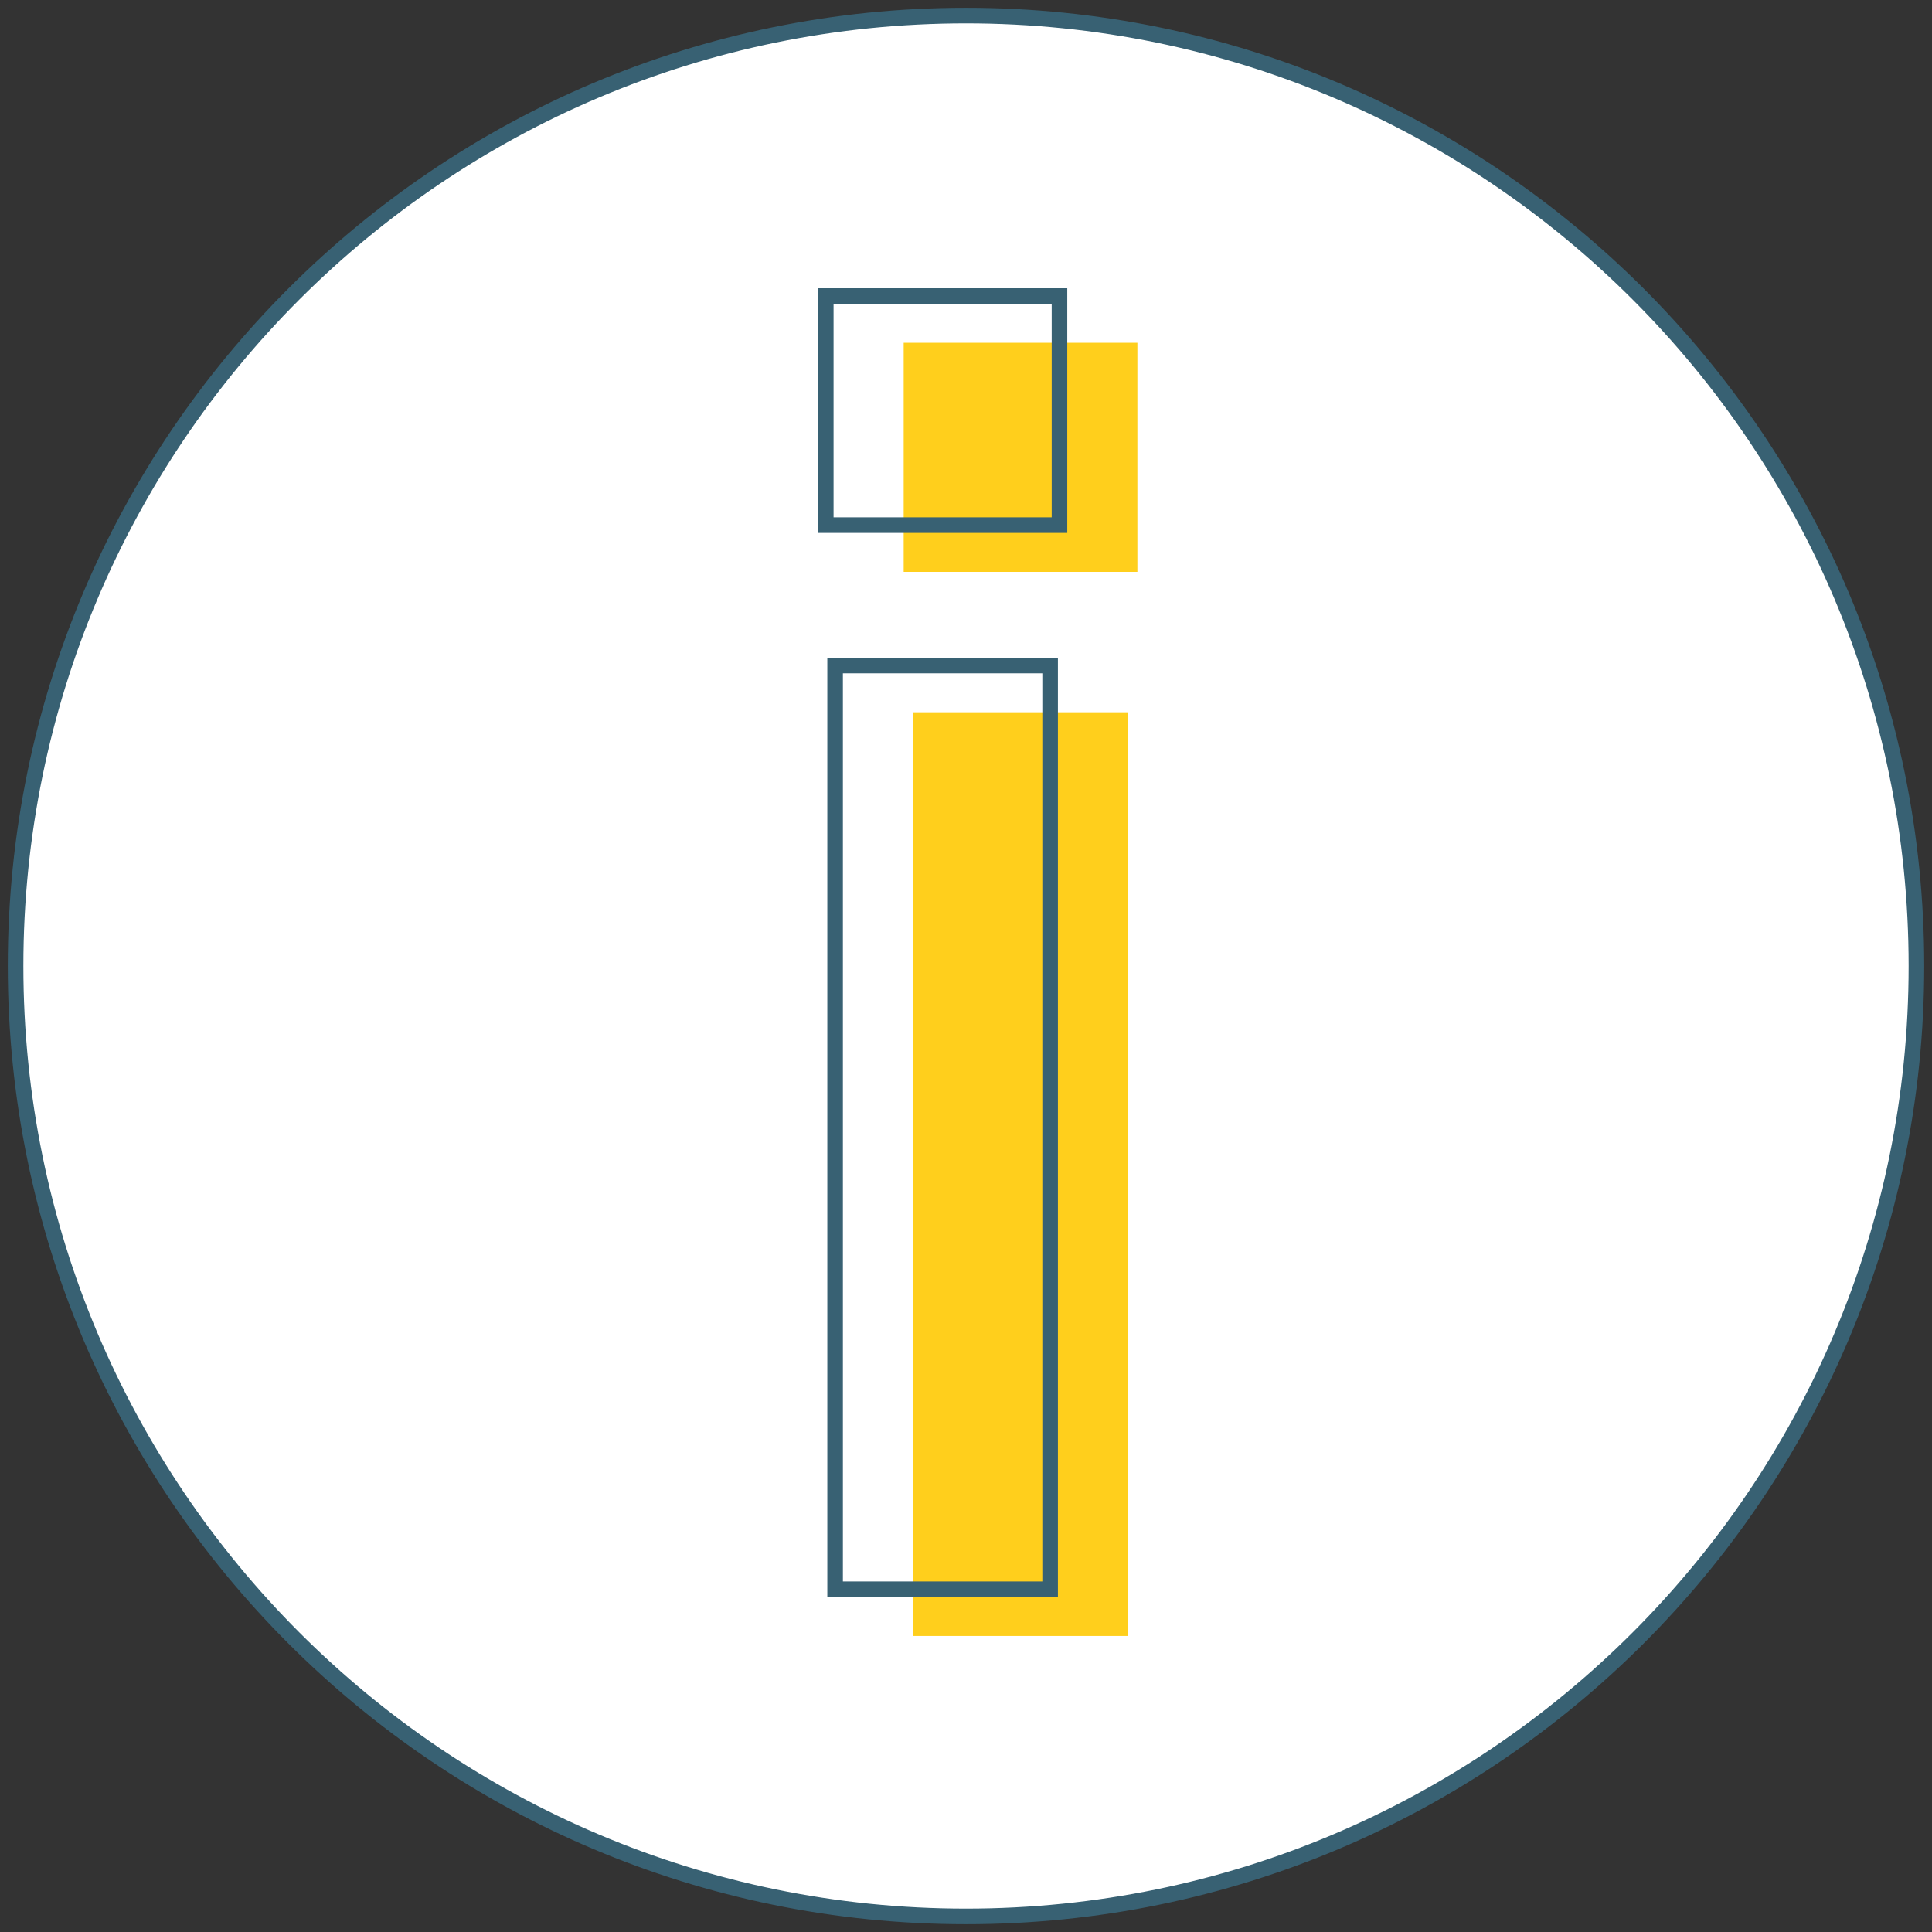
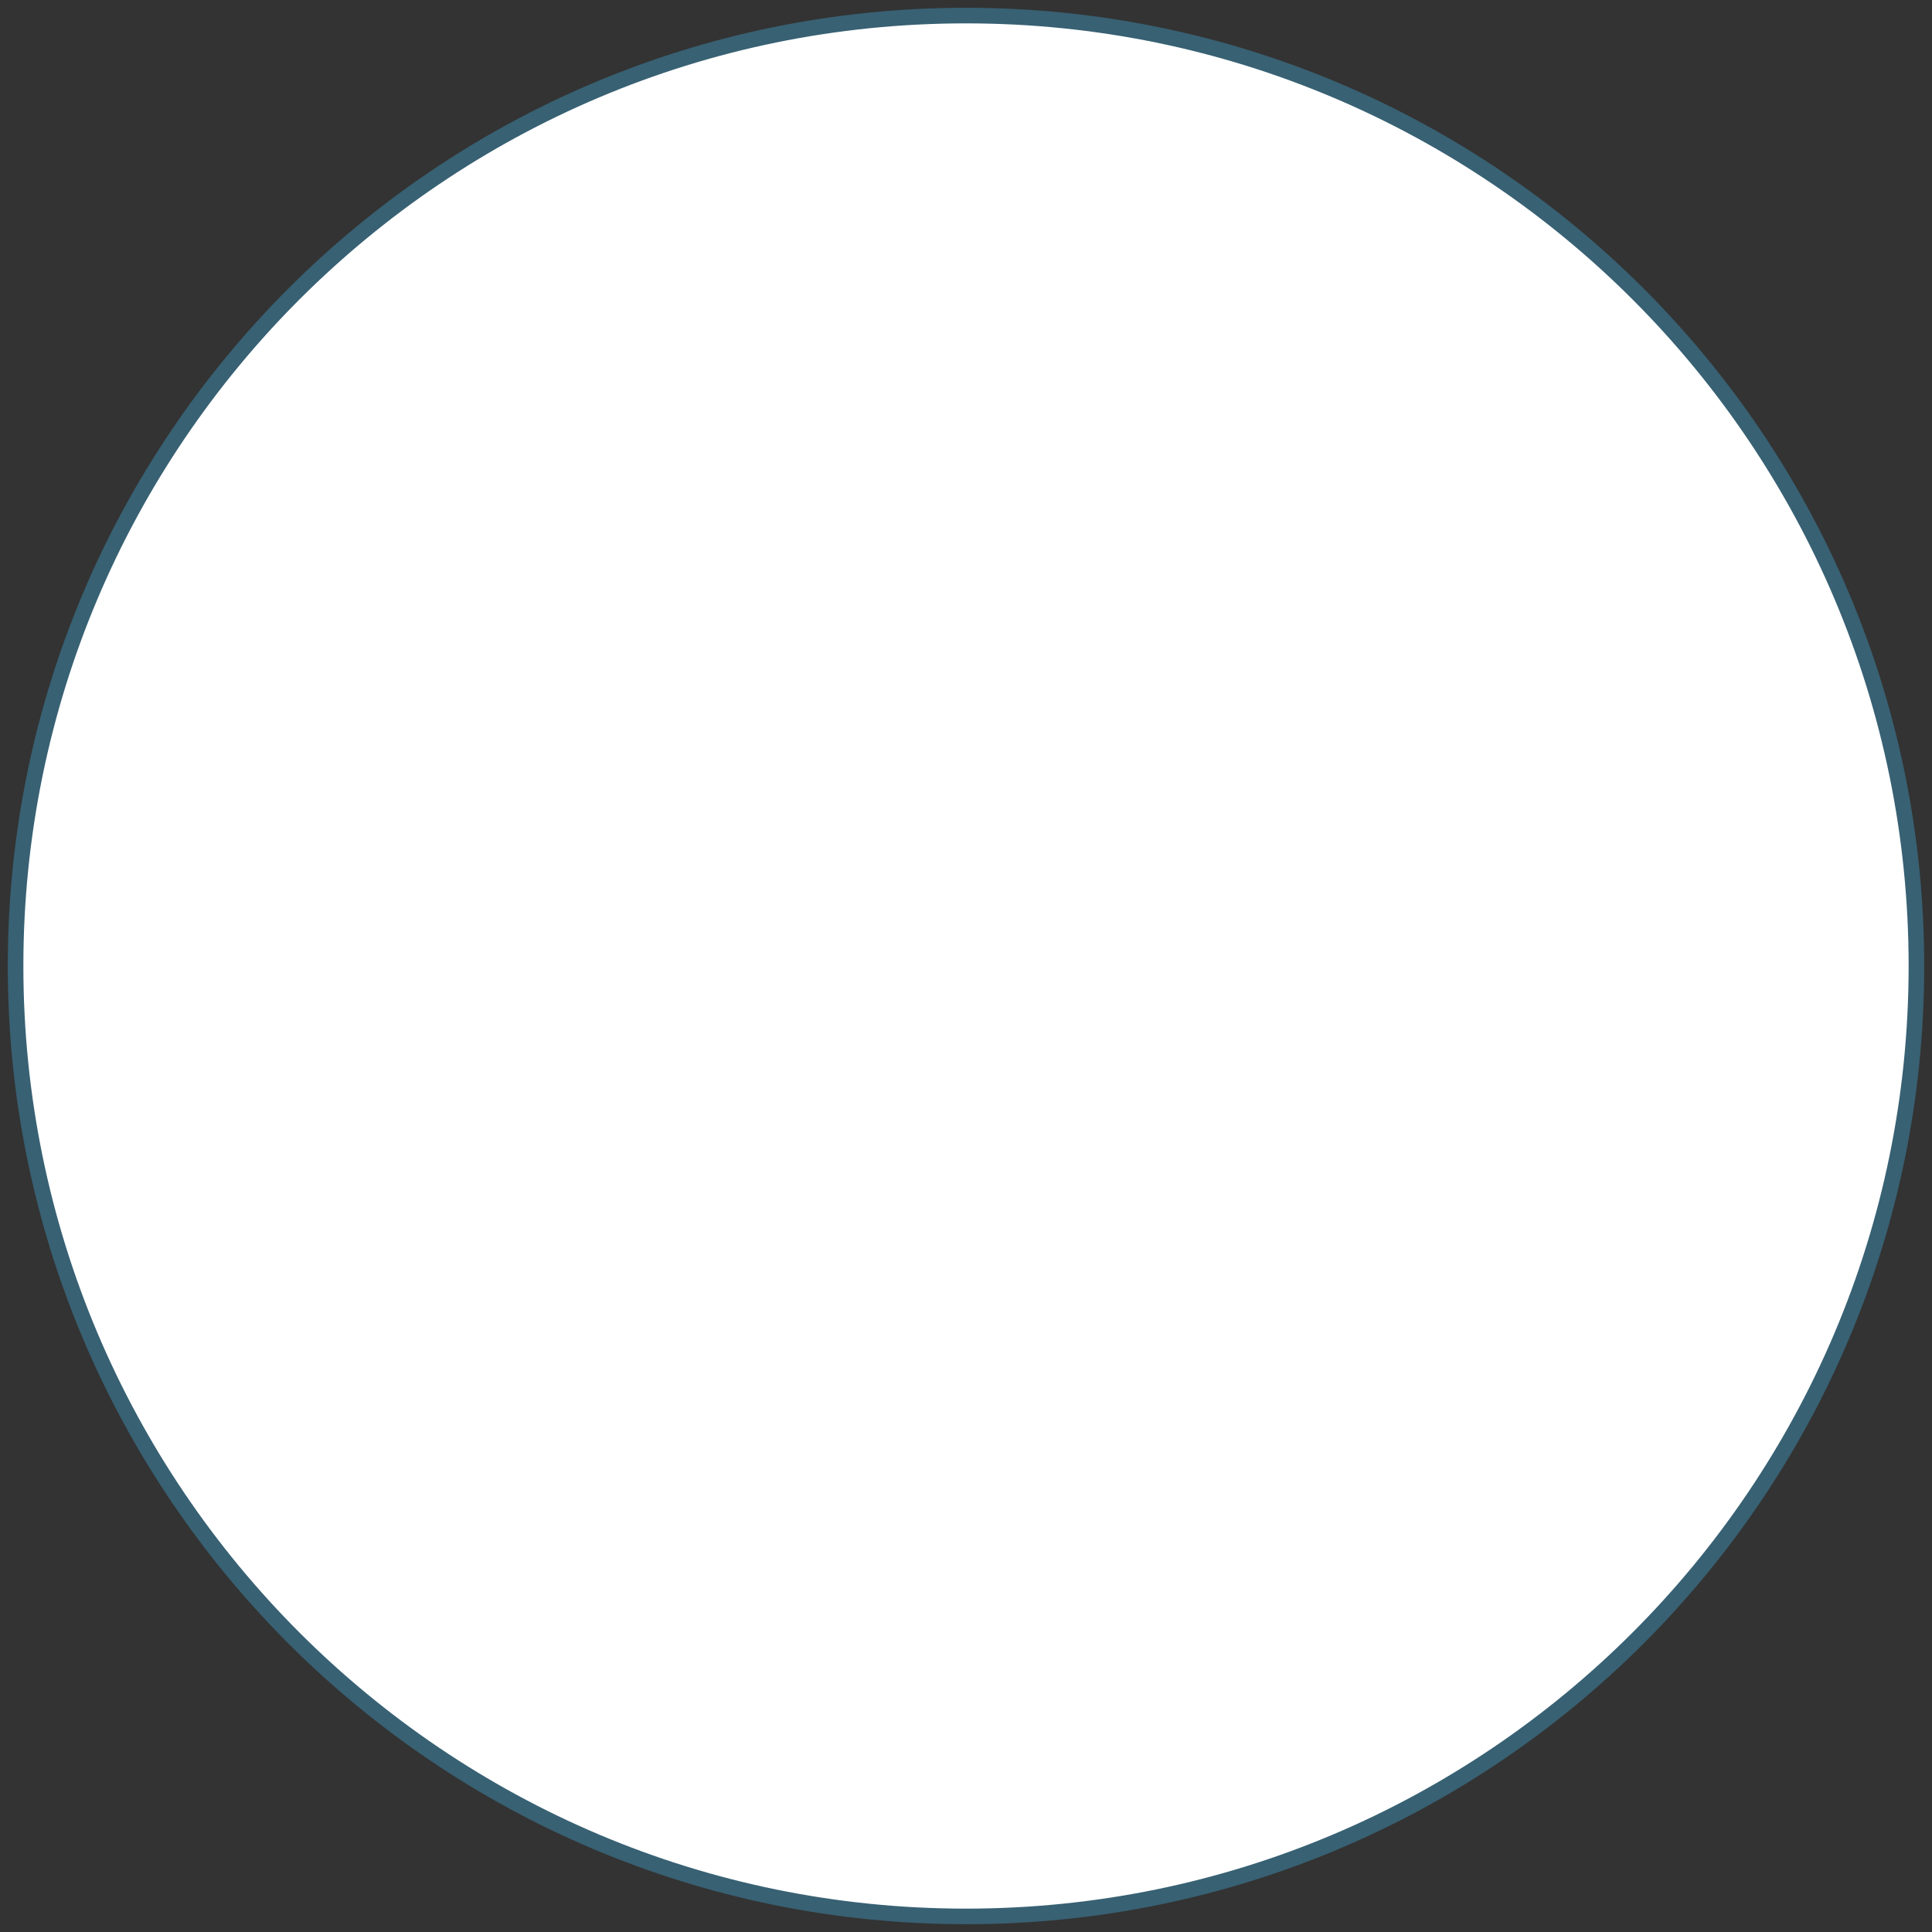
<svg xmlns="http://www.w3.org/2000/svg" xmlns:xlink="http://www.w3.org/1999/xlink" viewBox="0 0 124 124">
  <rect x="0" y="0" width="124" height="124" fill="#333333" stroke="none" />
  <defs>
-     <path id="a" d="M0 123h123V0H0z" />
-   </defs>
+     </defs>
  <g transform="translate(0 1)" fill="none" fill-rule="evenodd">
    <path d="M123 61c0 33.69-27.31 61-61 61S1 94.69 1 61 28.31 0 62 0s61 27.31 61 61" fill="#FFF" />
    <path d="M123 61c0 33.69-27.31 61-61 61S1 94.69 1 61 28.31 0 62 0s61 27.31 61 61Z" stroke="#386173" />
    <mask id="b" fill="#fff">
      <use xlink:href="#a" />
    </mask>
    <path d="M58.6 104h13.799V44.714h-13.8V104ZM58 35.703h15V21H58v14.703Z" fill="#FFCF1C" mask="url(#b)" />
-     <path d="M53.6 101h13.799V41.715h-13.8V101ZM53 32.703h15V18H53v14.703Z" stroke="#386173" mask="url(#b)" />
  </g>
</svg>